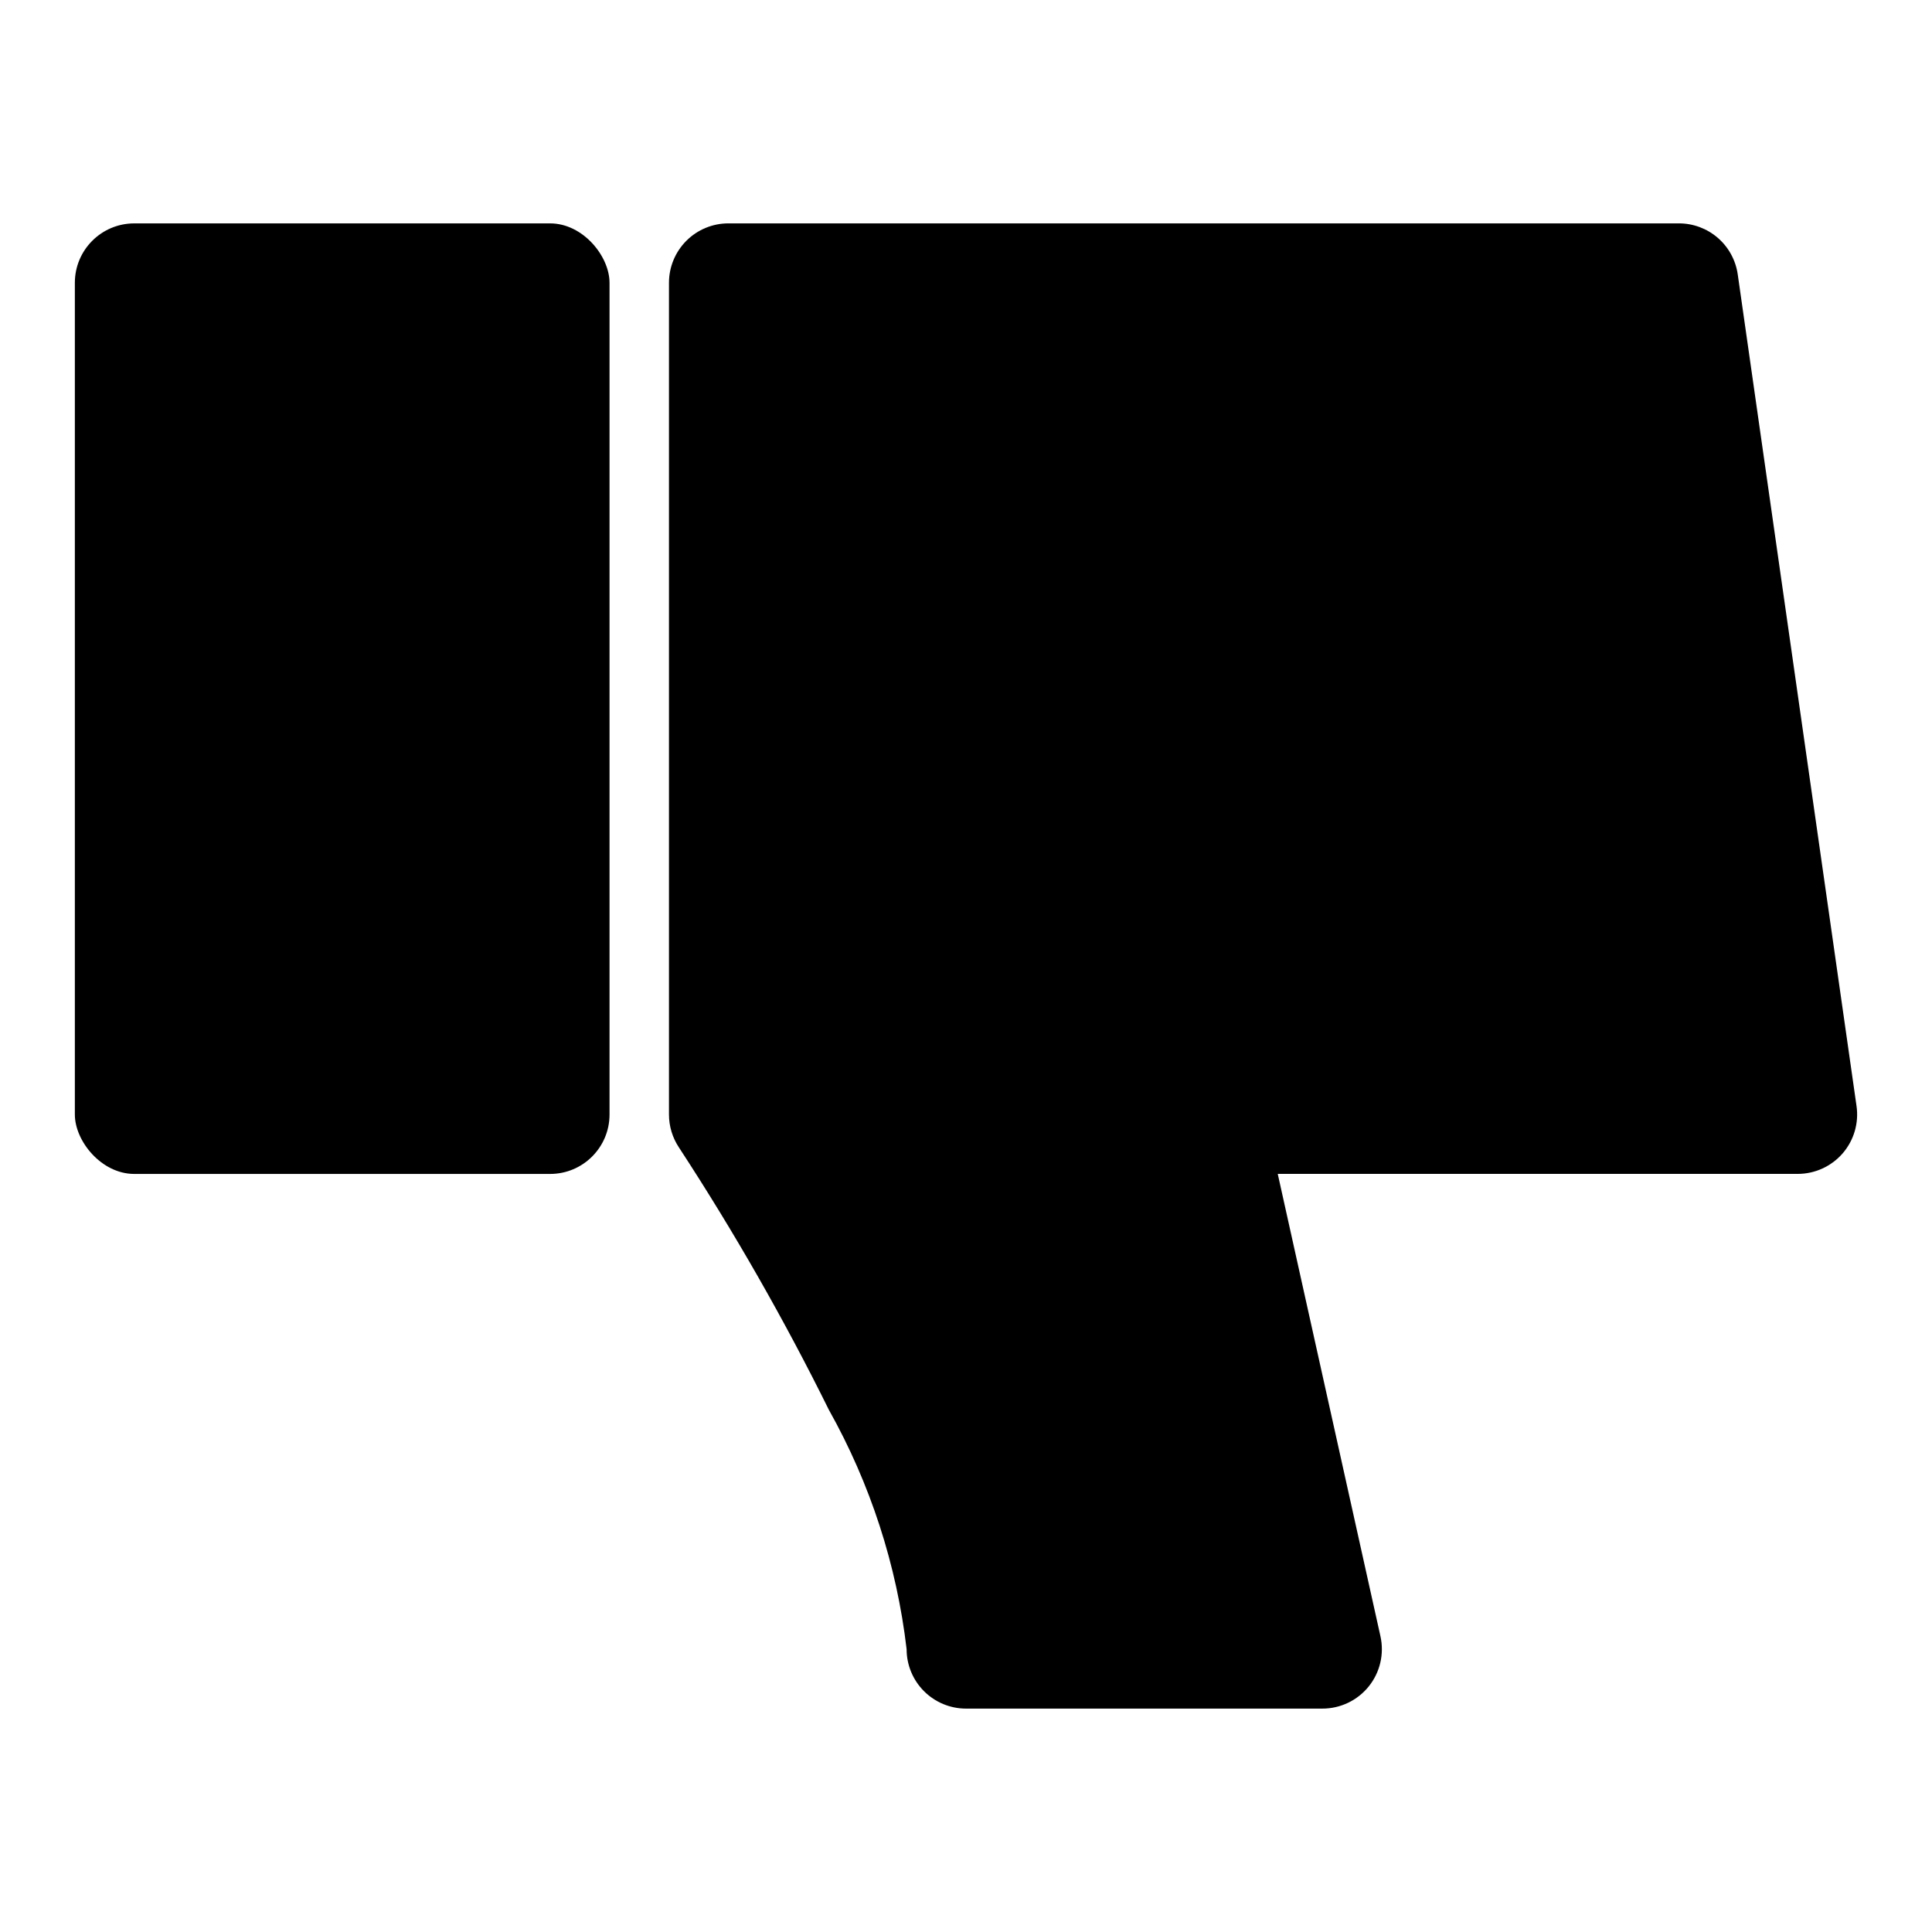
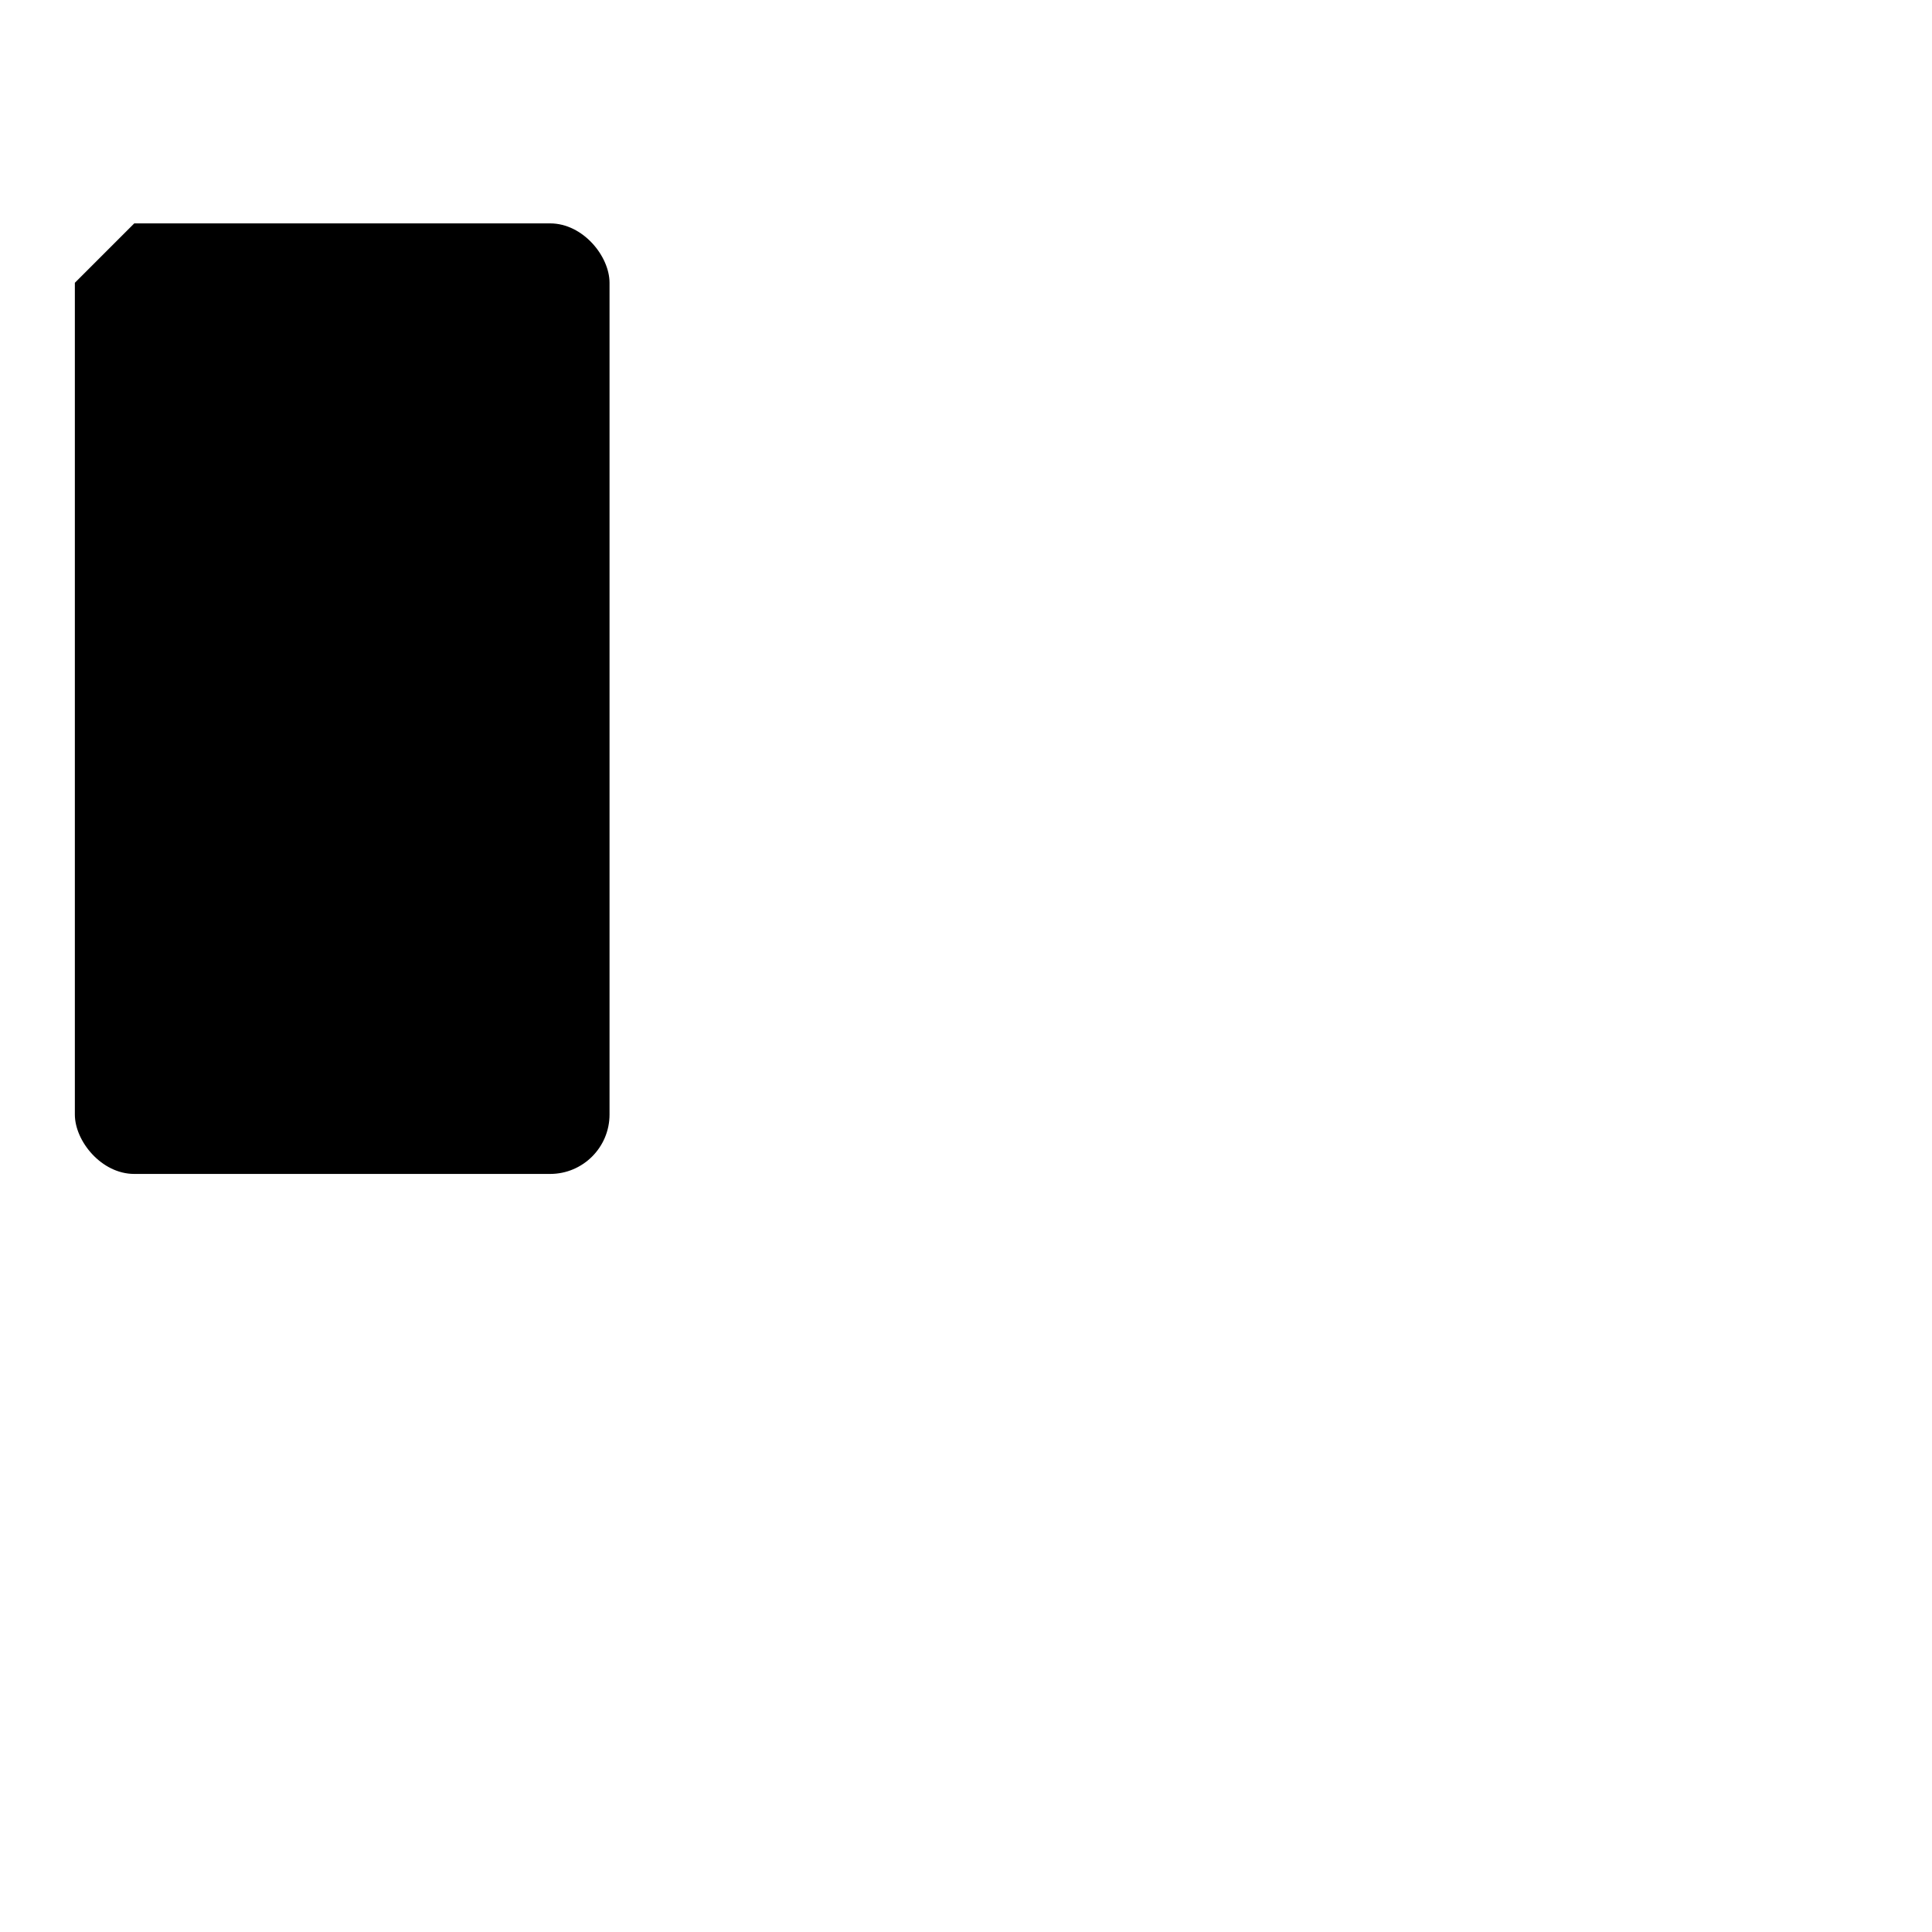
<svg xmlns="http://www.w3.org/2000/svg" fill="#000000" width="800px" height="800px" version="1.1" viewBox="144 144 512 512">
  <g>
-     <path d="m604.52 216.72c-0.535-3.754-2.406-7.188-5.269-9.672-2.863-2.484-6.527-3.852-10.32-3.852h-251.9c-4.176 0-8.18 1.656-11.133 4.609s-4.613 6.957-4.613 11.133v220.42c0 3.109 0.922 6.148 2.644 8.738 14.621 22.367 27.891 45.59 39.738 69.539 10.984 19.574 17.984 41.129 20.594 63.418 0 4.176 1.66 8.18 4.613 11.133 2.953 2.953 6.957 4.613 11.133 4.613h94.465-0.004c4.777-0.004 9.293-2.172 12.281-5.894 2.988-3.727 4.121-8.605 3.086-13.27l-27.219-122.54h137.8c4.562 0 8.902-1.98 11.895-5.426 2.988-3.445 4.336-8.02 3.691-12.535z" fill-rule="evenodd" />
-     <path d="m179.58 203.2h110.21c8.695 0 15.742 8.695 15.742 15.742v220.42c0 8.695-7.051 15.742-15.742 15.742h-110.21c-8.695 0-15.742-8.695-15.742-15.742v-220.42c0-8.695 7.051-15.742 15.742-15.742z" />
+     <path d="m179.58 203.2h110.21c8.695 0 15.742 8.695 15.742 15.742v220.42c0 8.695-7.051 15.742-15.742 15.742h-110.21c-8.695 0-15.742-8.695-15.742-15.742v-220.42z" />
  </g>
</svg>